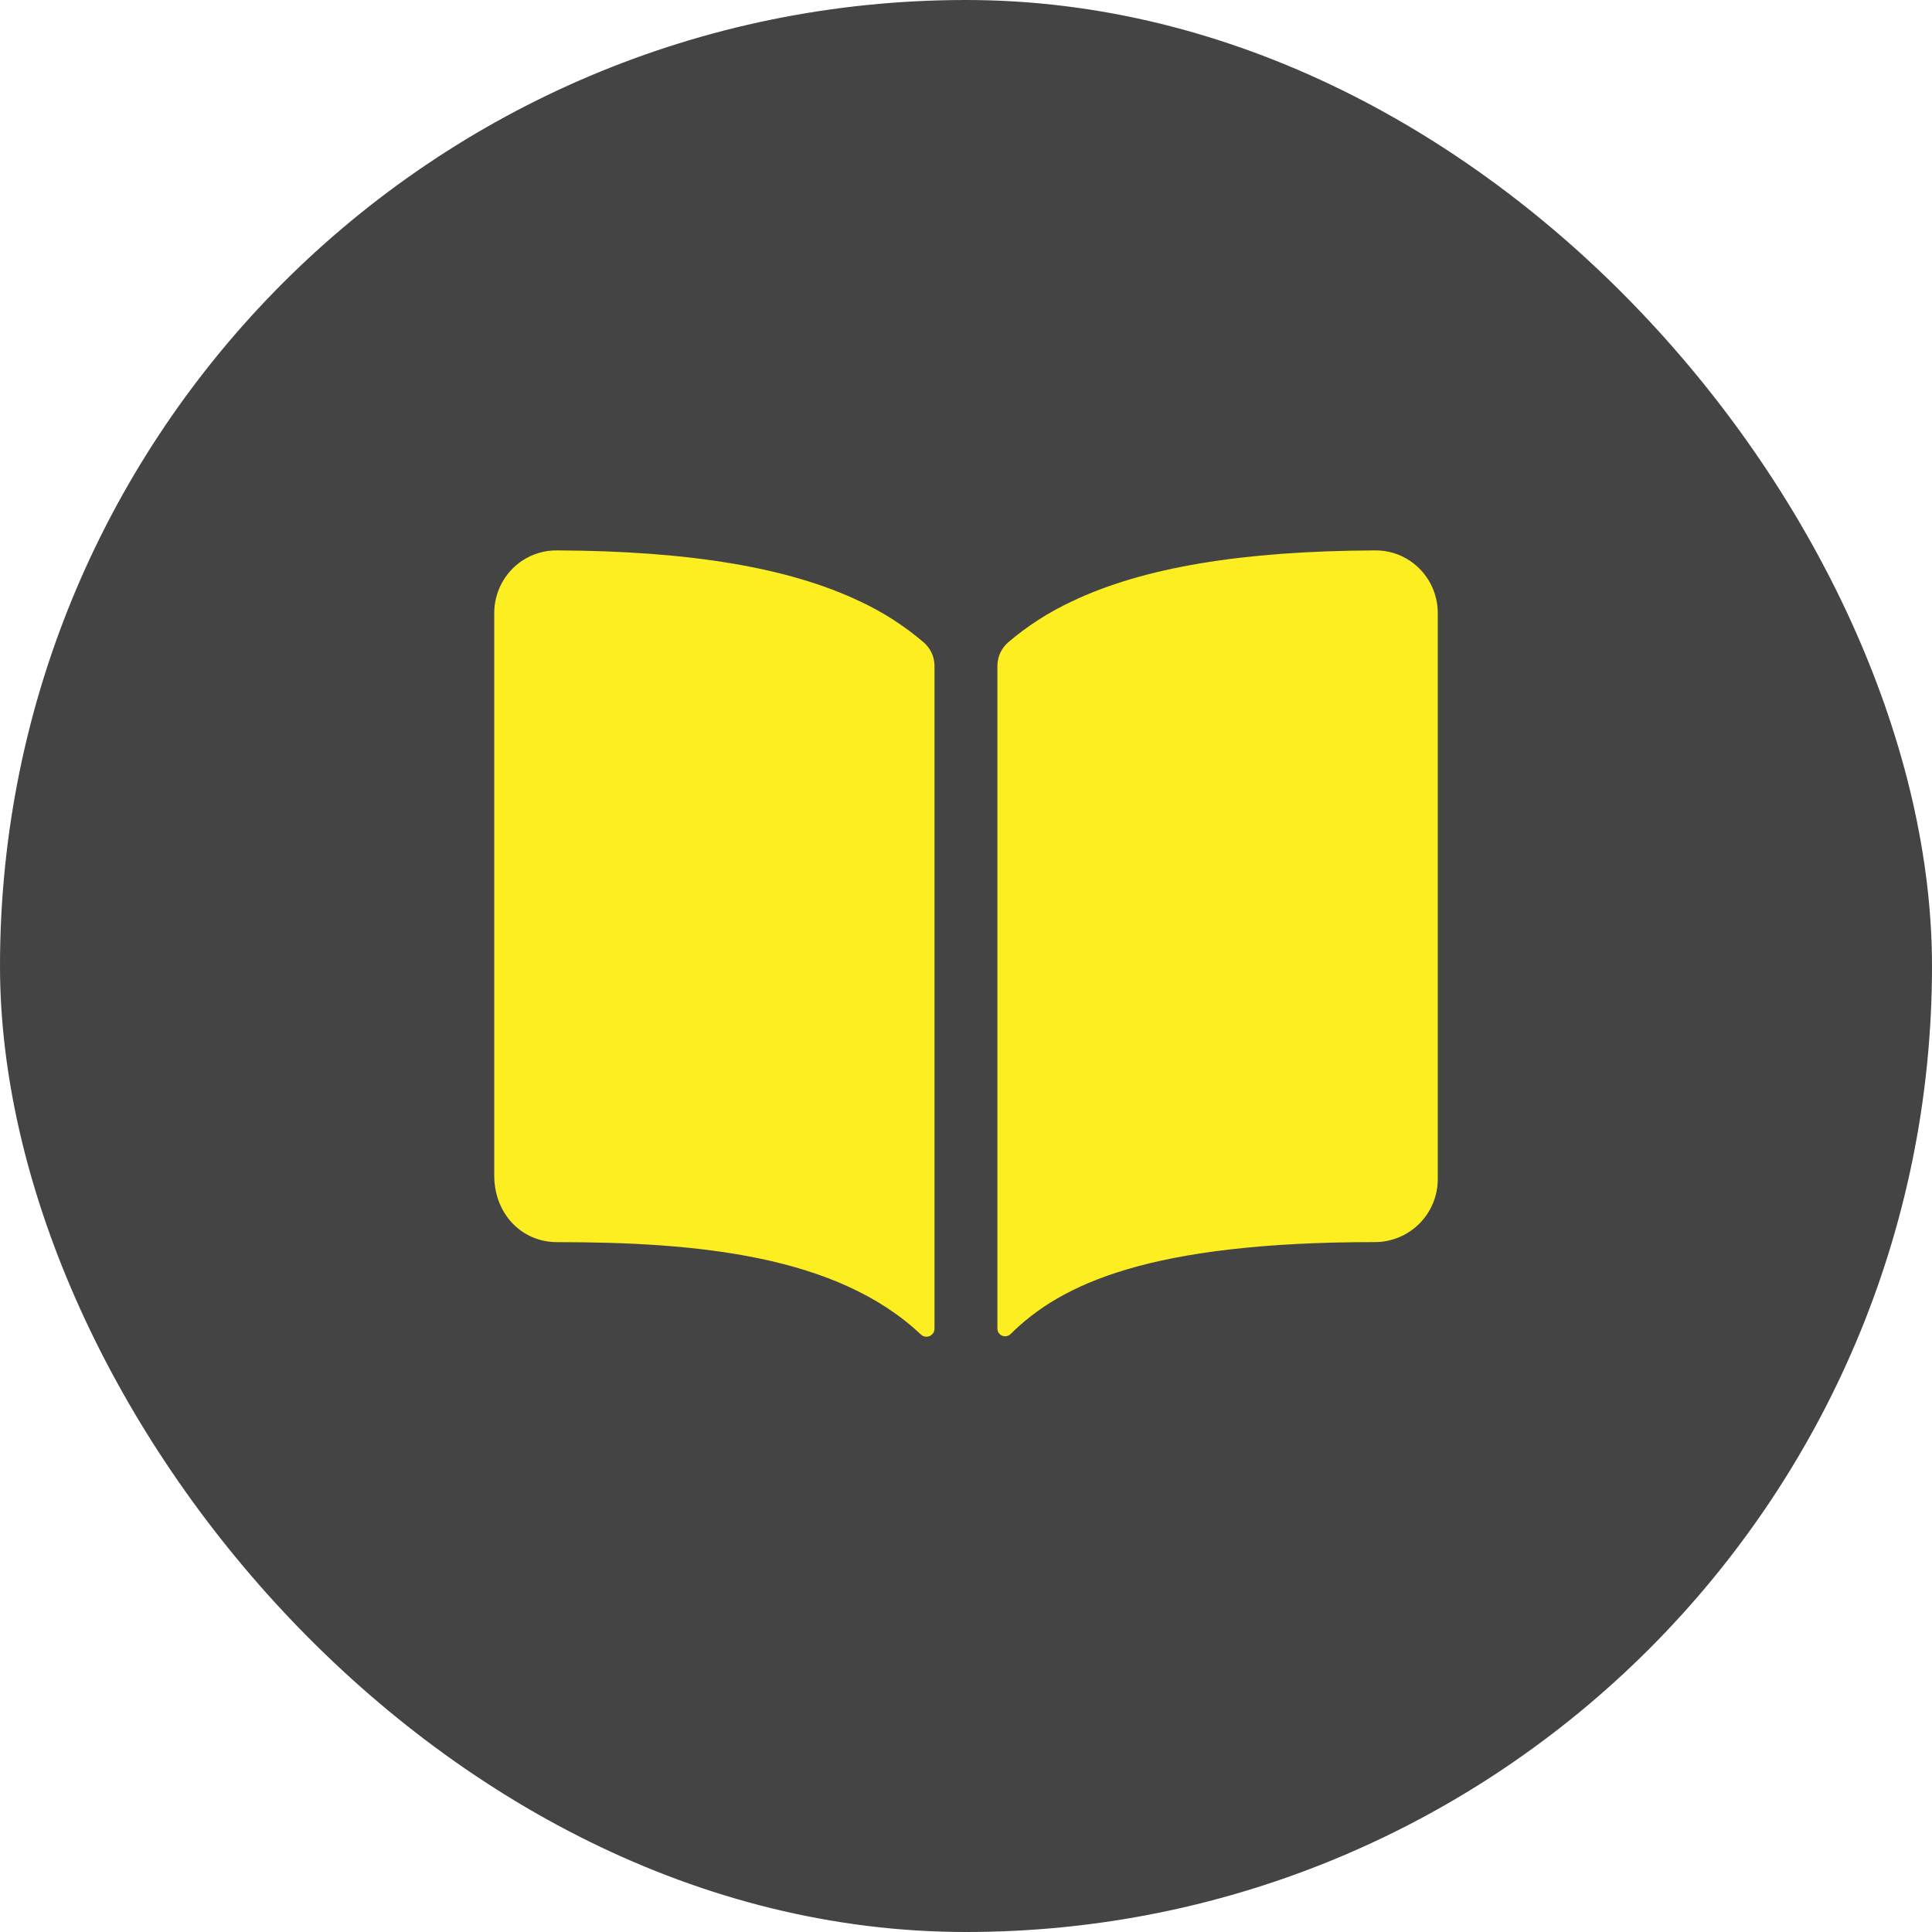
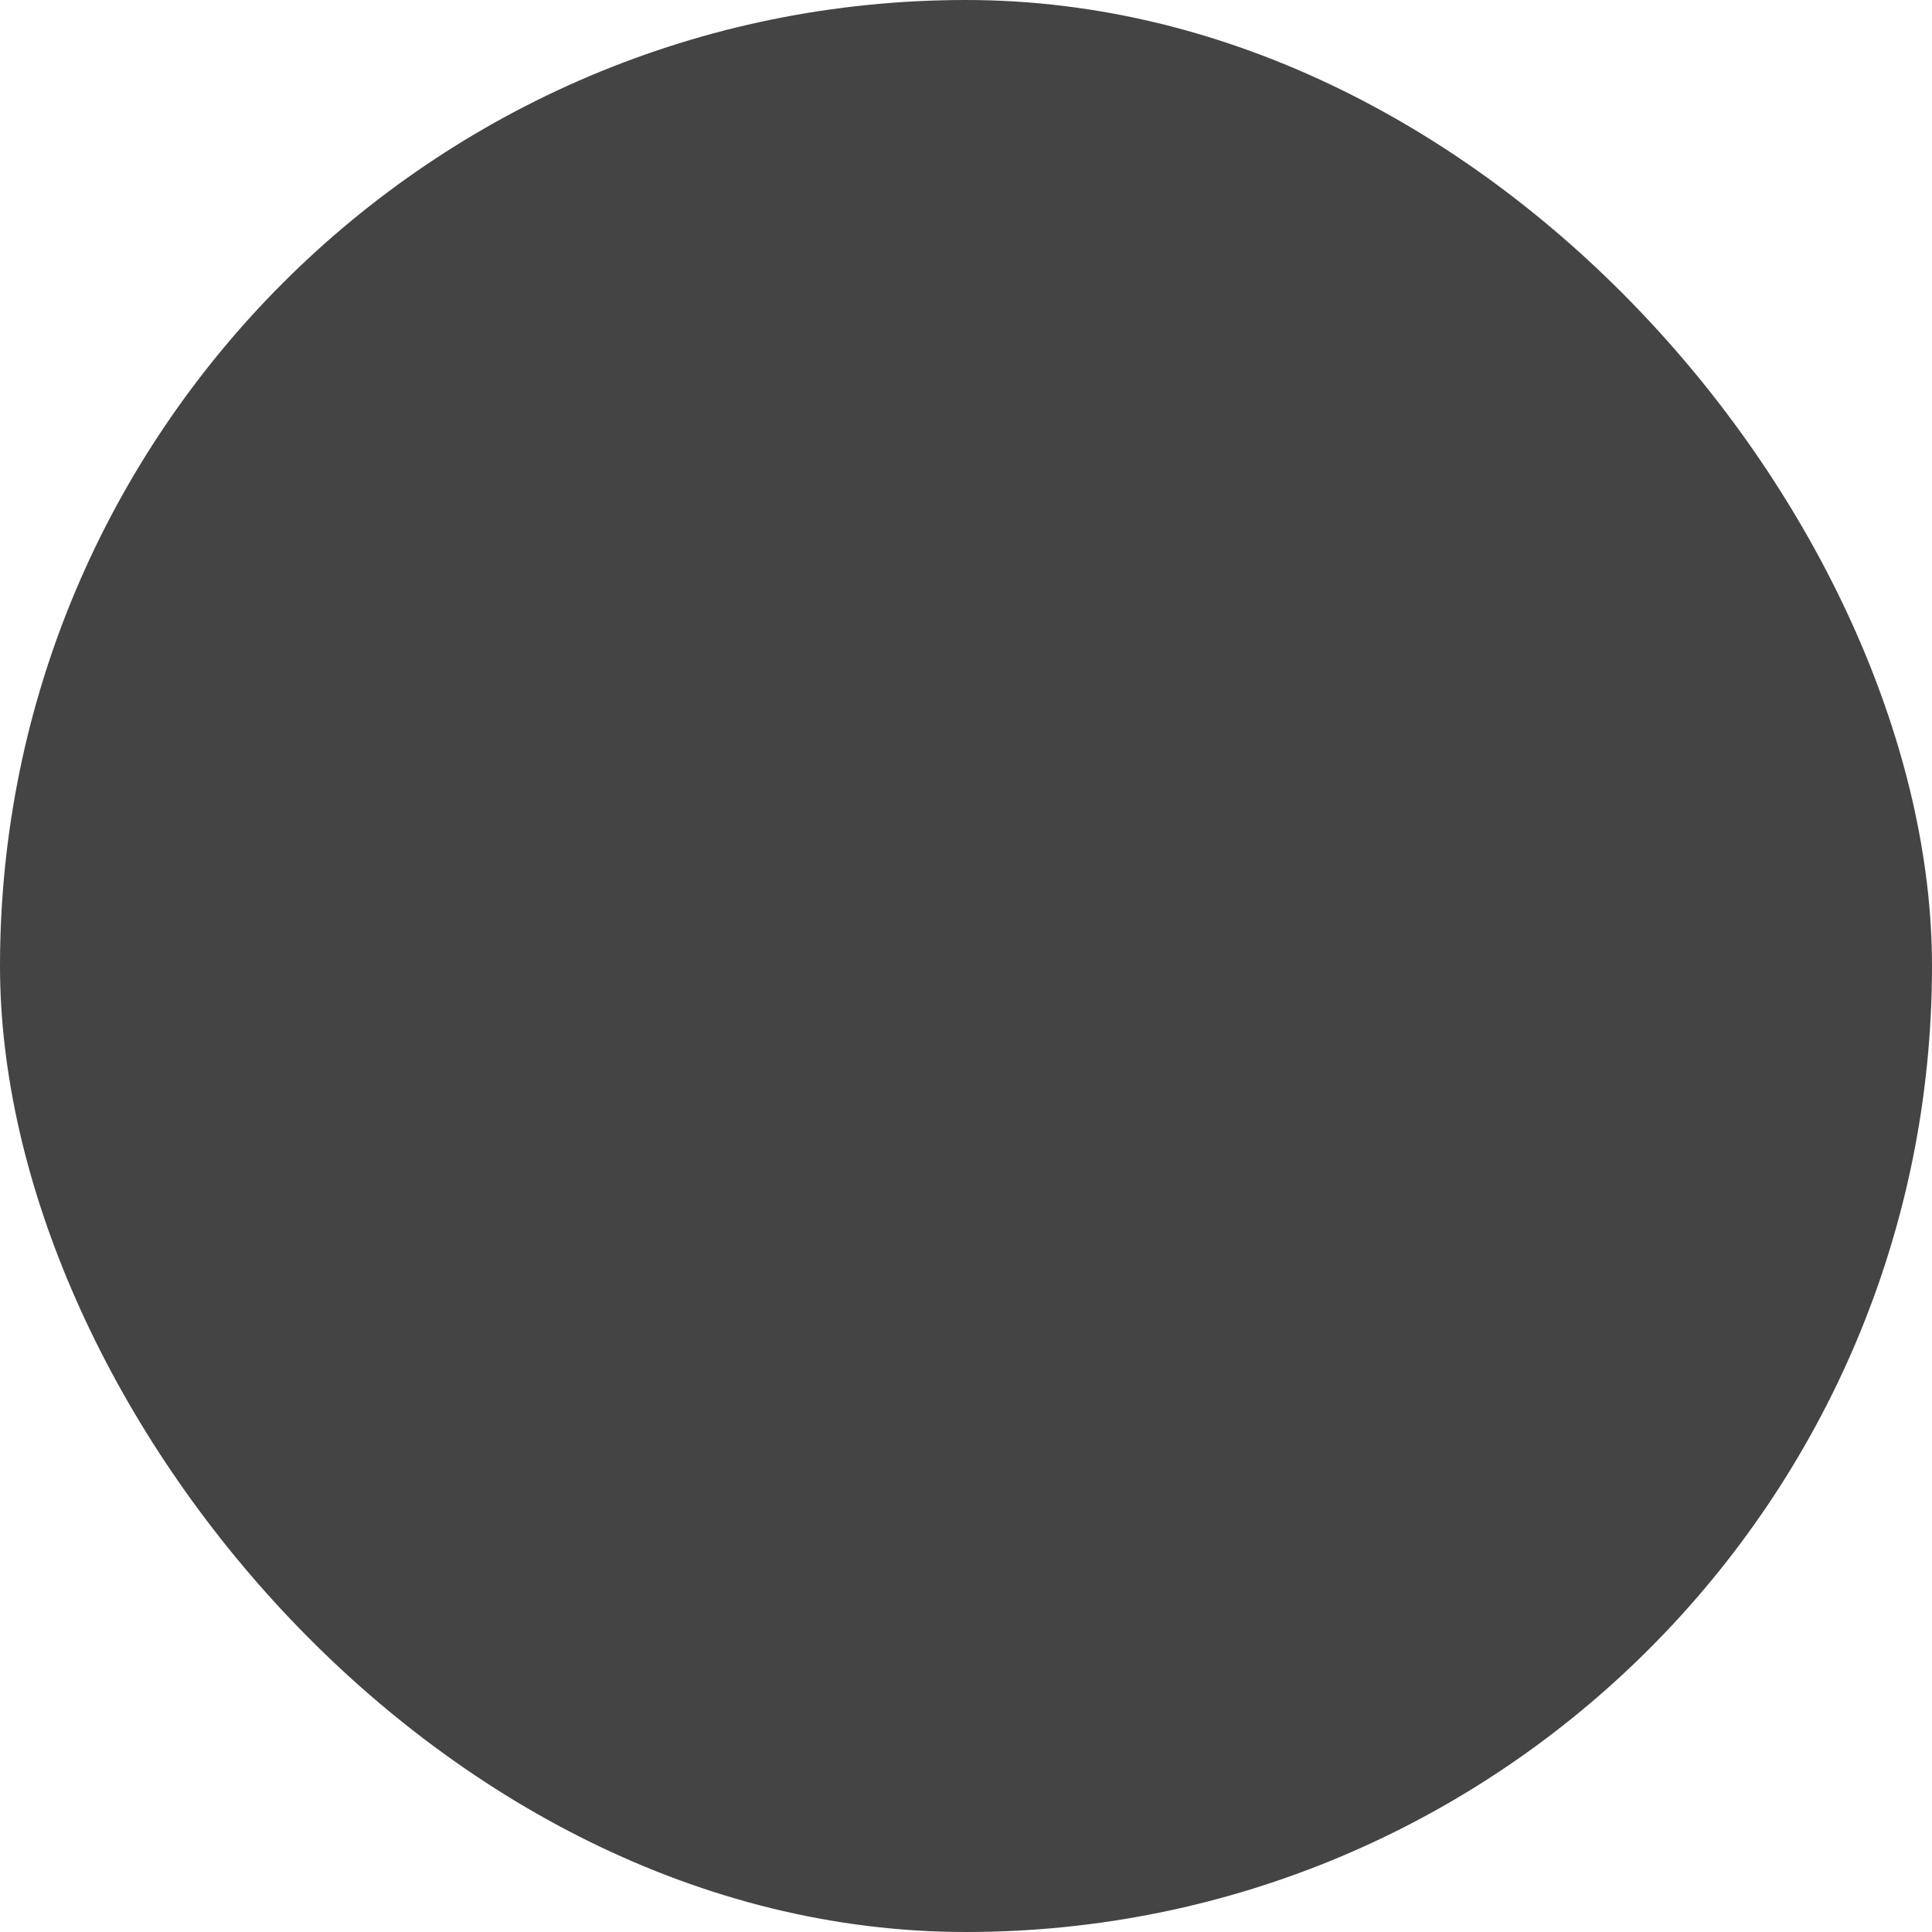
<svg xmlns="http://www.w3.org/2000/svg" width="43" height="43" viewBox="0 0 43 43" fill="none">
  <rect width="43" height="43" rx="21.5" fill="#444444" />
-   <path d="M19.147 13.388C17.567 12.633 15.358 12.263 12.4 12.25C12.121 12.246 11.848 12.328 11.616 12.483C11.426 12.612 11.27 12.785 11.163 12.988C11.056 13.19 11 13.416 11 13.646V26.162C11 27.008 11.602 27.646 12.4 27.646C15.509 27.646 18.628 27.936 20.496 29.702C20.521 29.726 20.553 29.742 20.588 29.748C20.623 29.755 20.658 29.75 20.691 29.736C20.723 29.723 20.751 29.699 20.77 29.67C20.789 29.64 20.799 29.606 20.799 29.571V14.823C20.799 14.724 20.778 14.626 20.737 14.535C20.695 14.444 20.635 14.364 20.56 14.298C20.132 13.933 19.657 13.626 19.147 13.388ZM31.382 12.482C31.151 12.327 30.877 12.246 30.598 12.25C27.641 12.263 25.431 12.631 23.851 13.388C23.341 13.626 22.866 13.931 22.438 14.297C22.363 14.362 22.303 14.443 22.261 14.533C22.22 14.624 22.199 14.722 22.199 14.822V29.57C22.199 29.604 22.209 29.637 22.228 29.665C22.247 29.693 22.273 29.715 22.304 29.728C22.335 29.741 22.37 29.745 22.403 29.739C22.436 29.732 22.467 29.716 22.491 29.693C23.614 28.577 25.585 27.645 30.6 27.645C30.971 27.645 31.328 27.497 31.59 27.235C31.852 26.972 32 26.616 32 26.245V13.646C32.001 13.416 31.944 13.19 31.837 12.987C31.729 12.784 31.573 12.61 31.382 12.482Z" fill="#FDEE21" />
</svg>